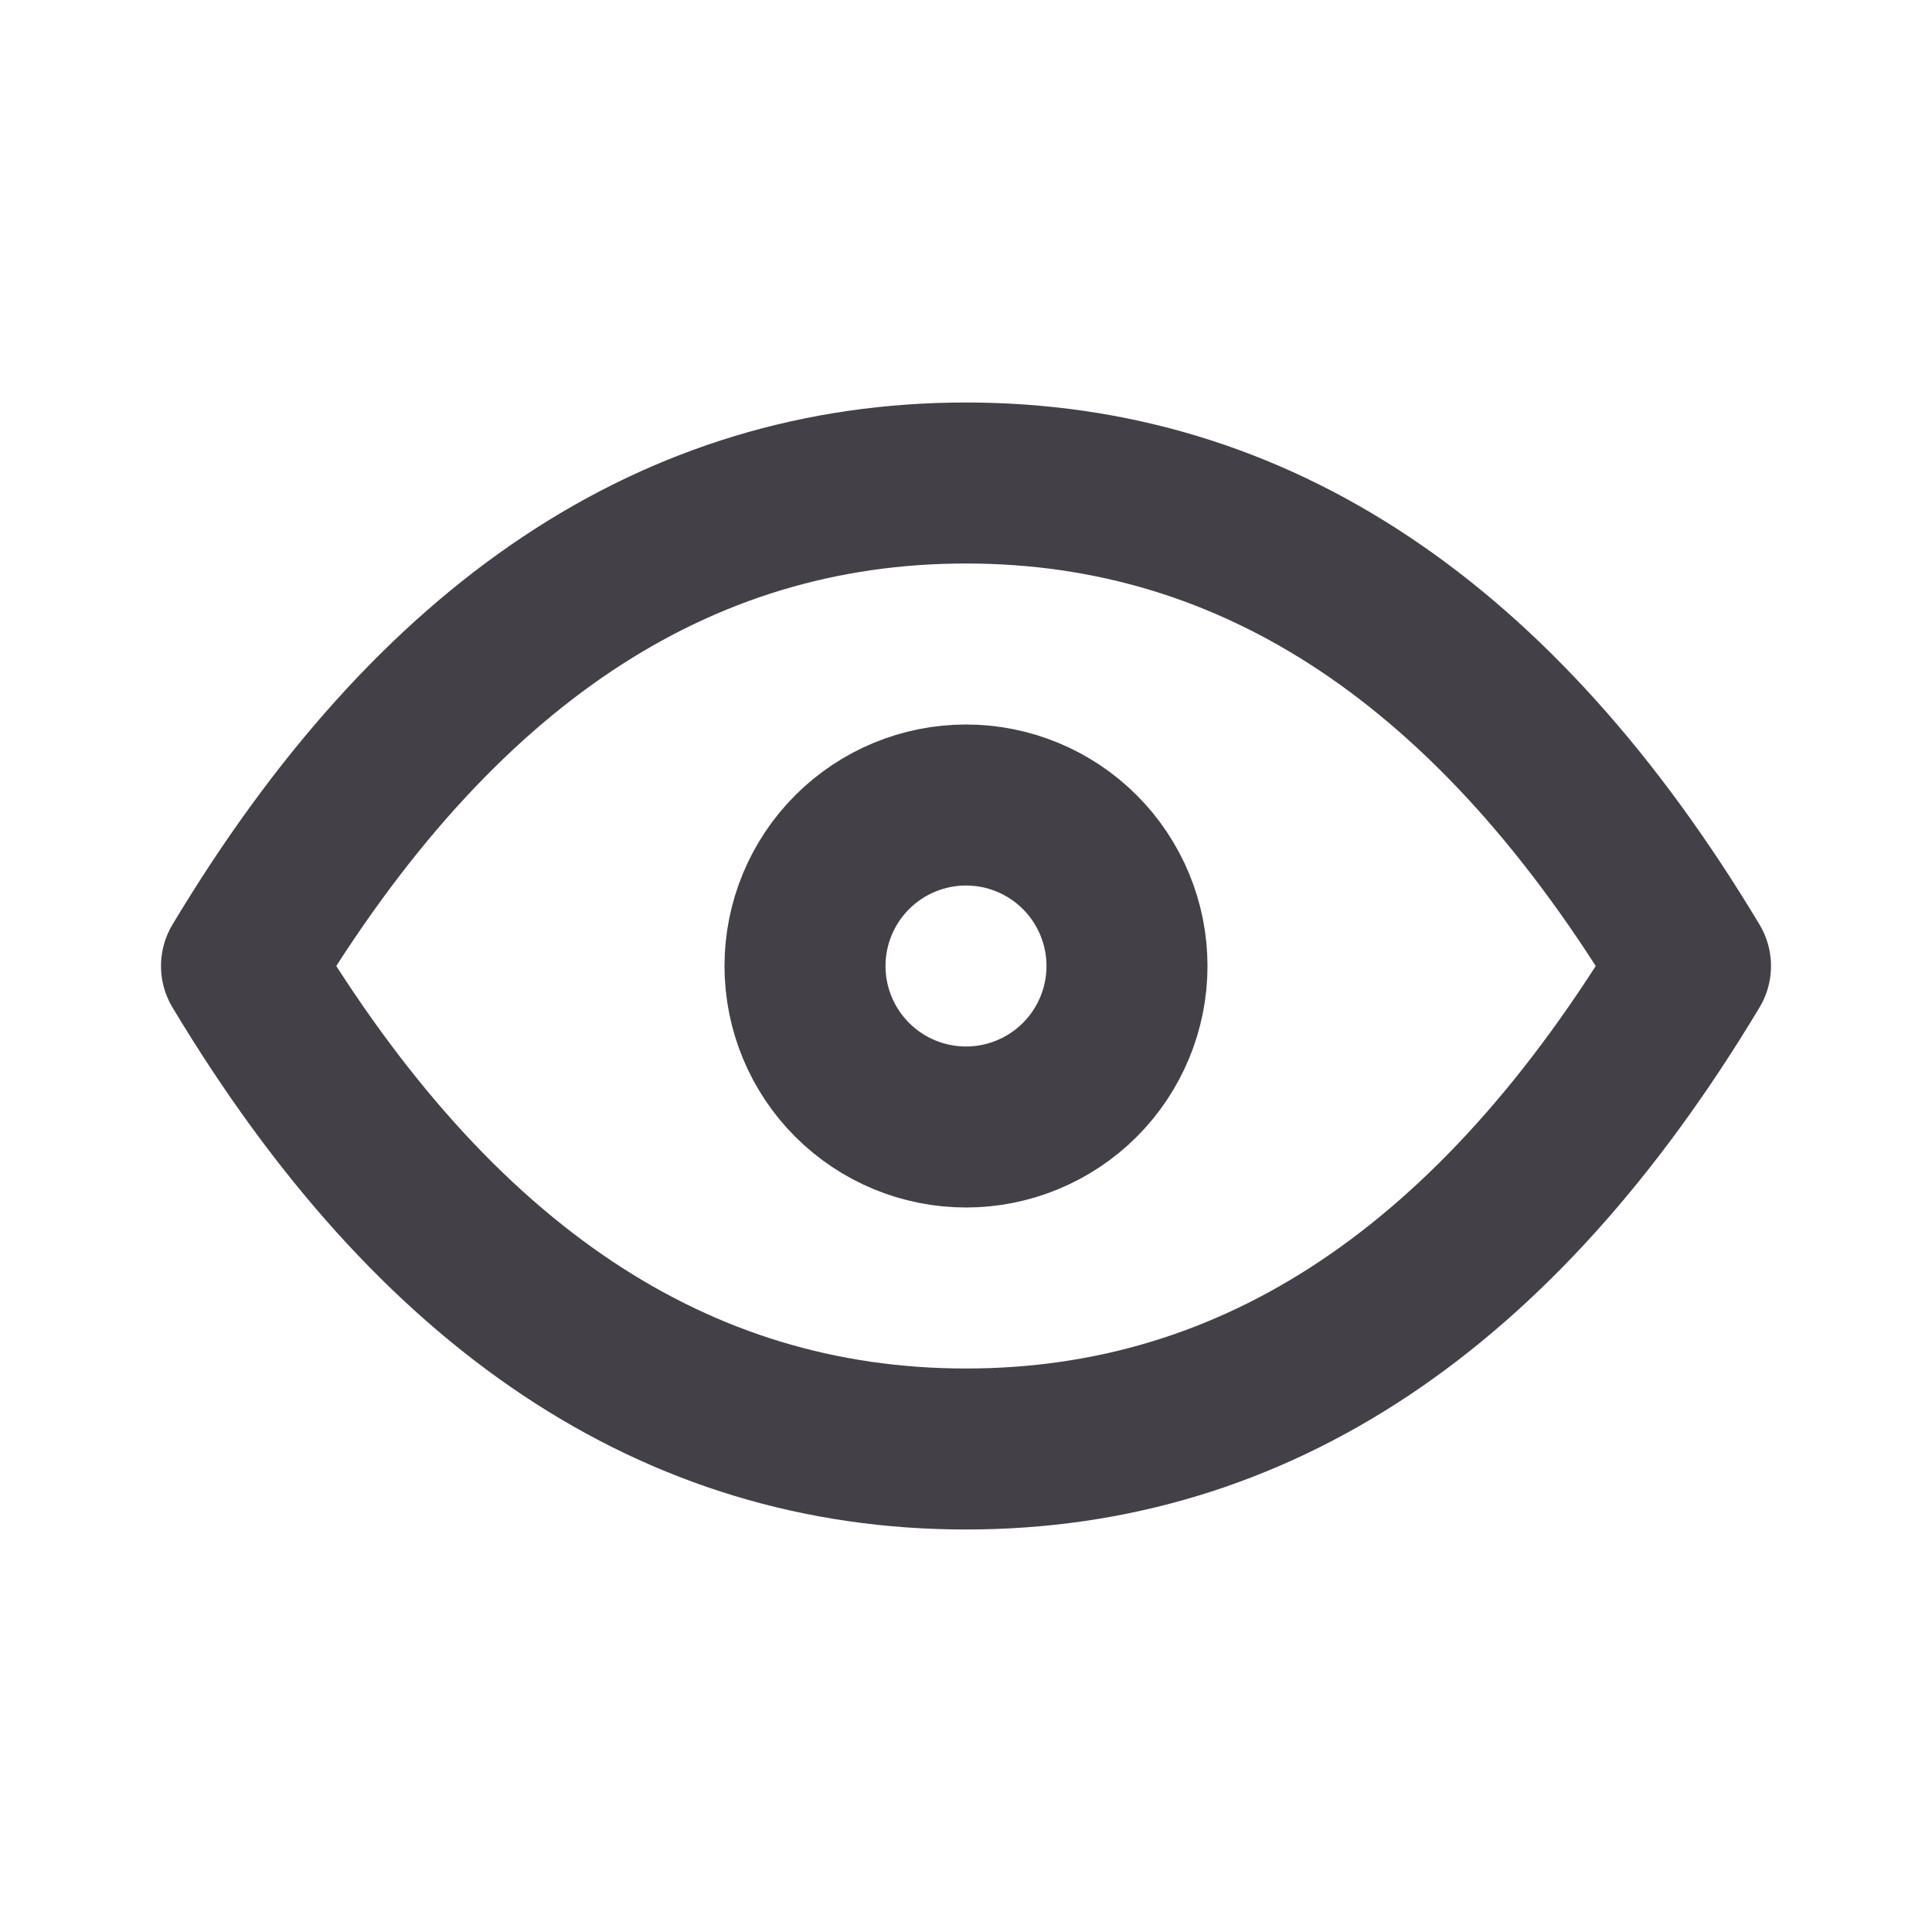
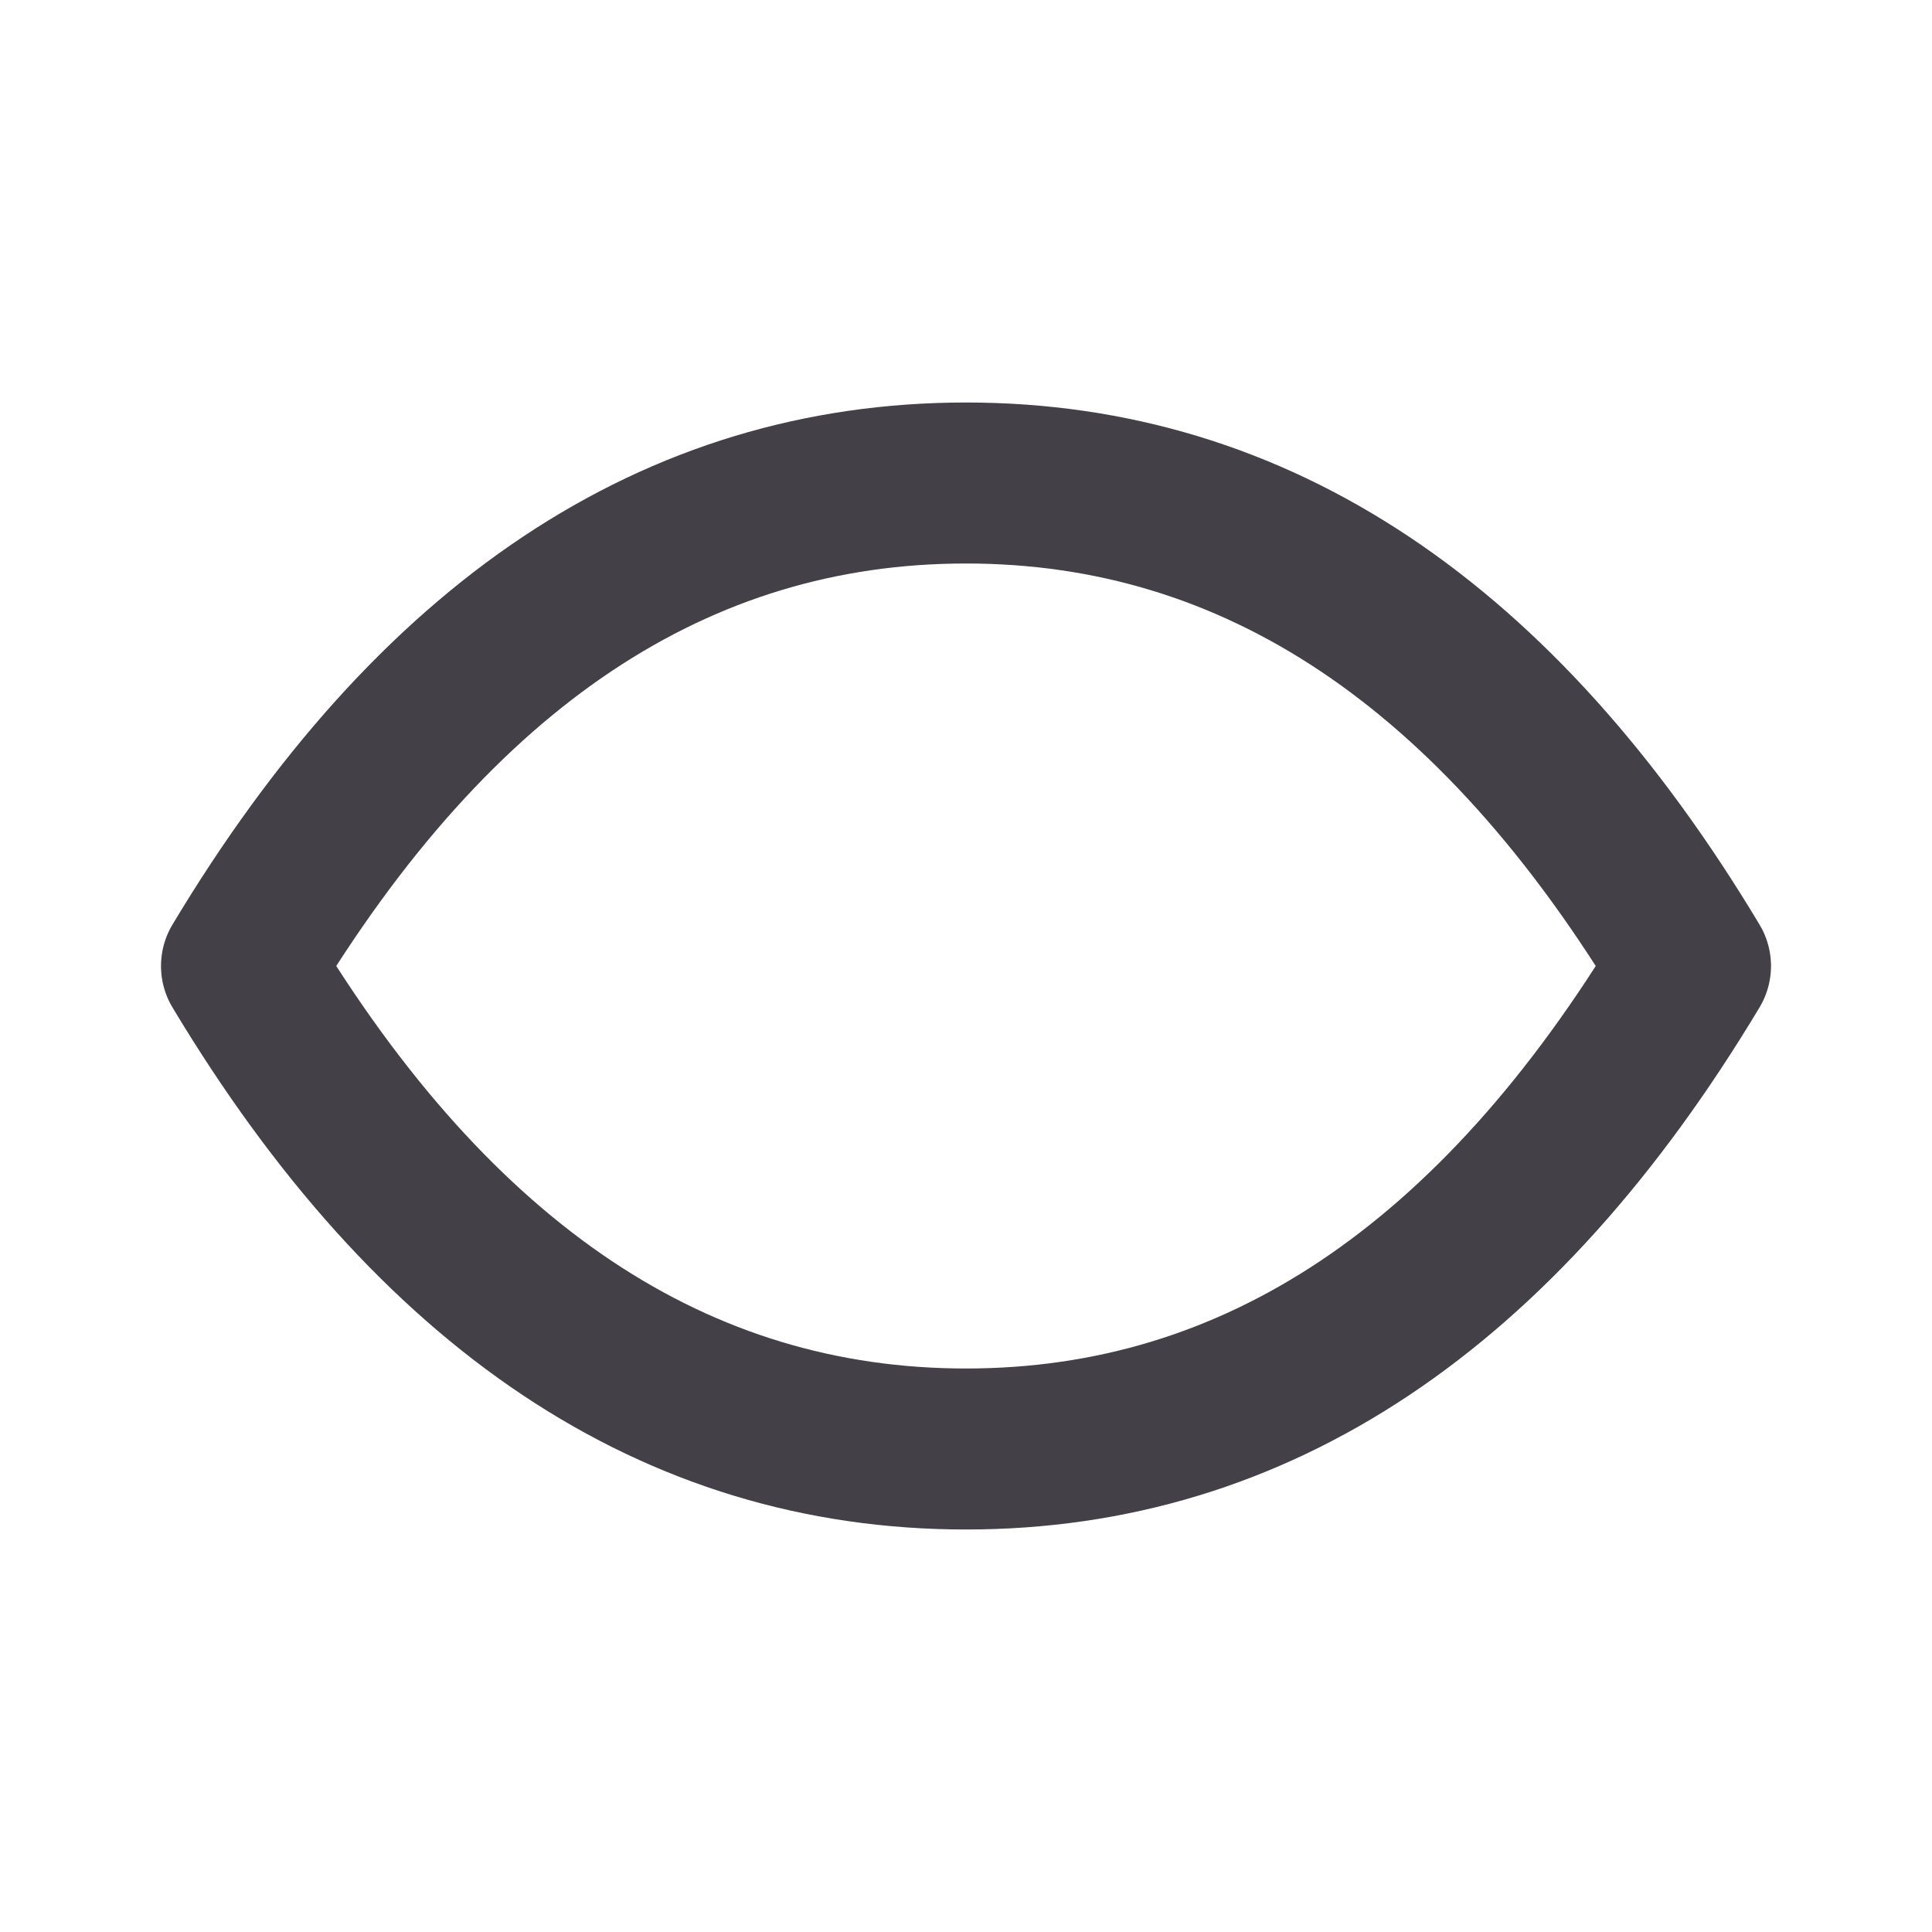
<svg xmlns="http://www.w3.org/2000/svg" width="24" height="24" viewBox="0 0 24 24" fill="none">
-   <path d="M10 12C10 12.53 10.211 13.039 10.586 13.414C10.961 13.789 11.47 14 12 14C12.53 14 13.039 13.789 13.414 13.414C13.789 13.039 14 12.53 14 12C14 11.47 13.789 10.961 13.414 10.586C13.039 10.211 12.53 10 12 10C11.47 10 10.961 10.211 10.586 10.586C10.211 10.961 10 11.47 10 12Z" stroke="#434047" stroke-width="2" stroke-linecap="round" stroke-linejoin="round" />
  <path d="M21 12C18.6 16 15.6 18 12 18C8.4 18 5.4 16 3 12C5.4 8 8.4 6 12 6C15.6 6 18.6 8 21 12Z" stroke="#434047" stroke-width="2" stroke-linecap="round" stroke-linejoin="round" />
</svg>